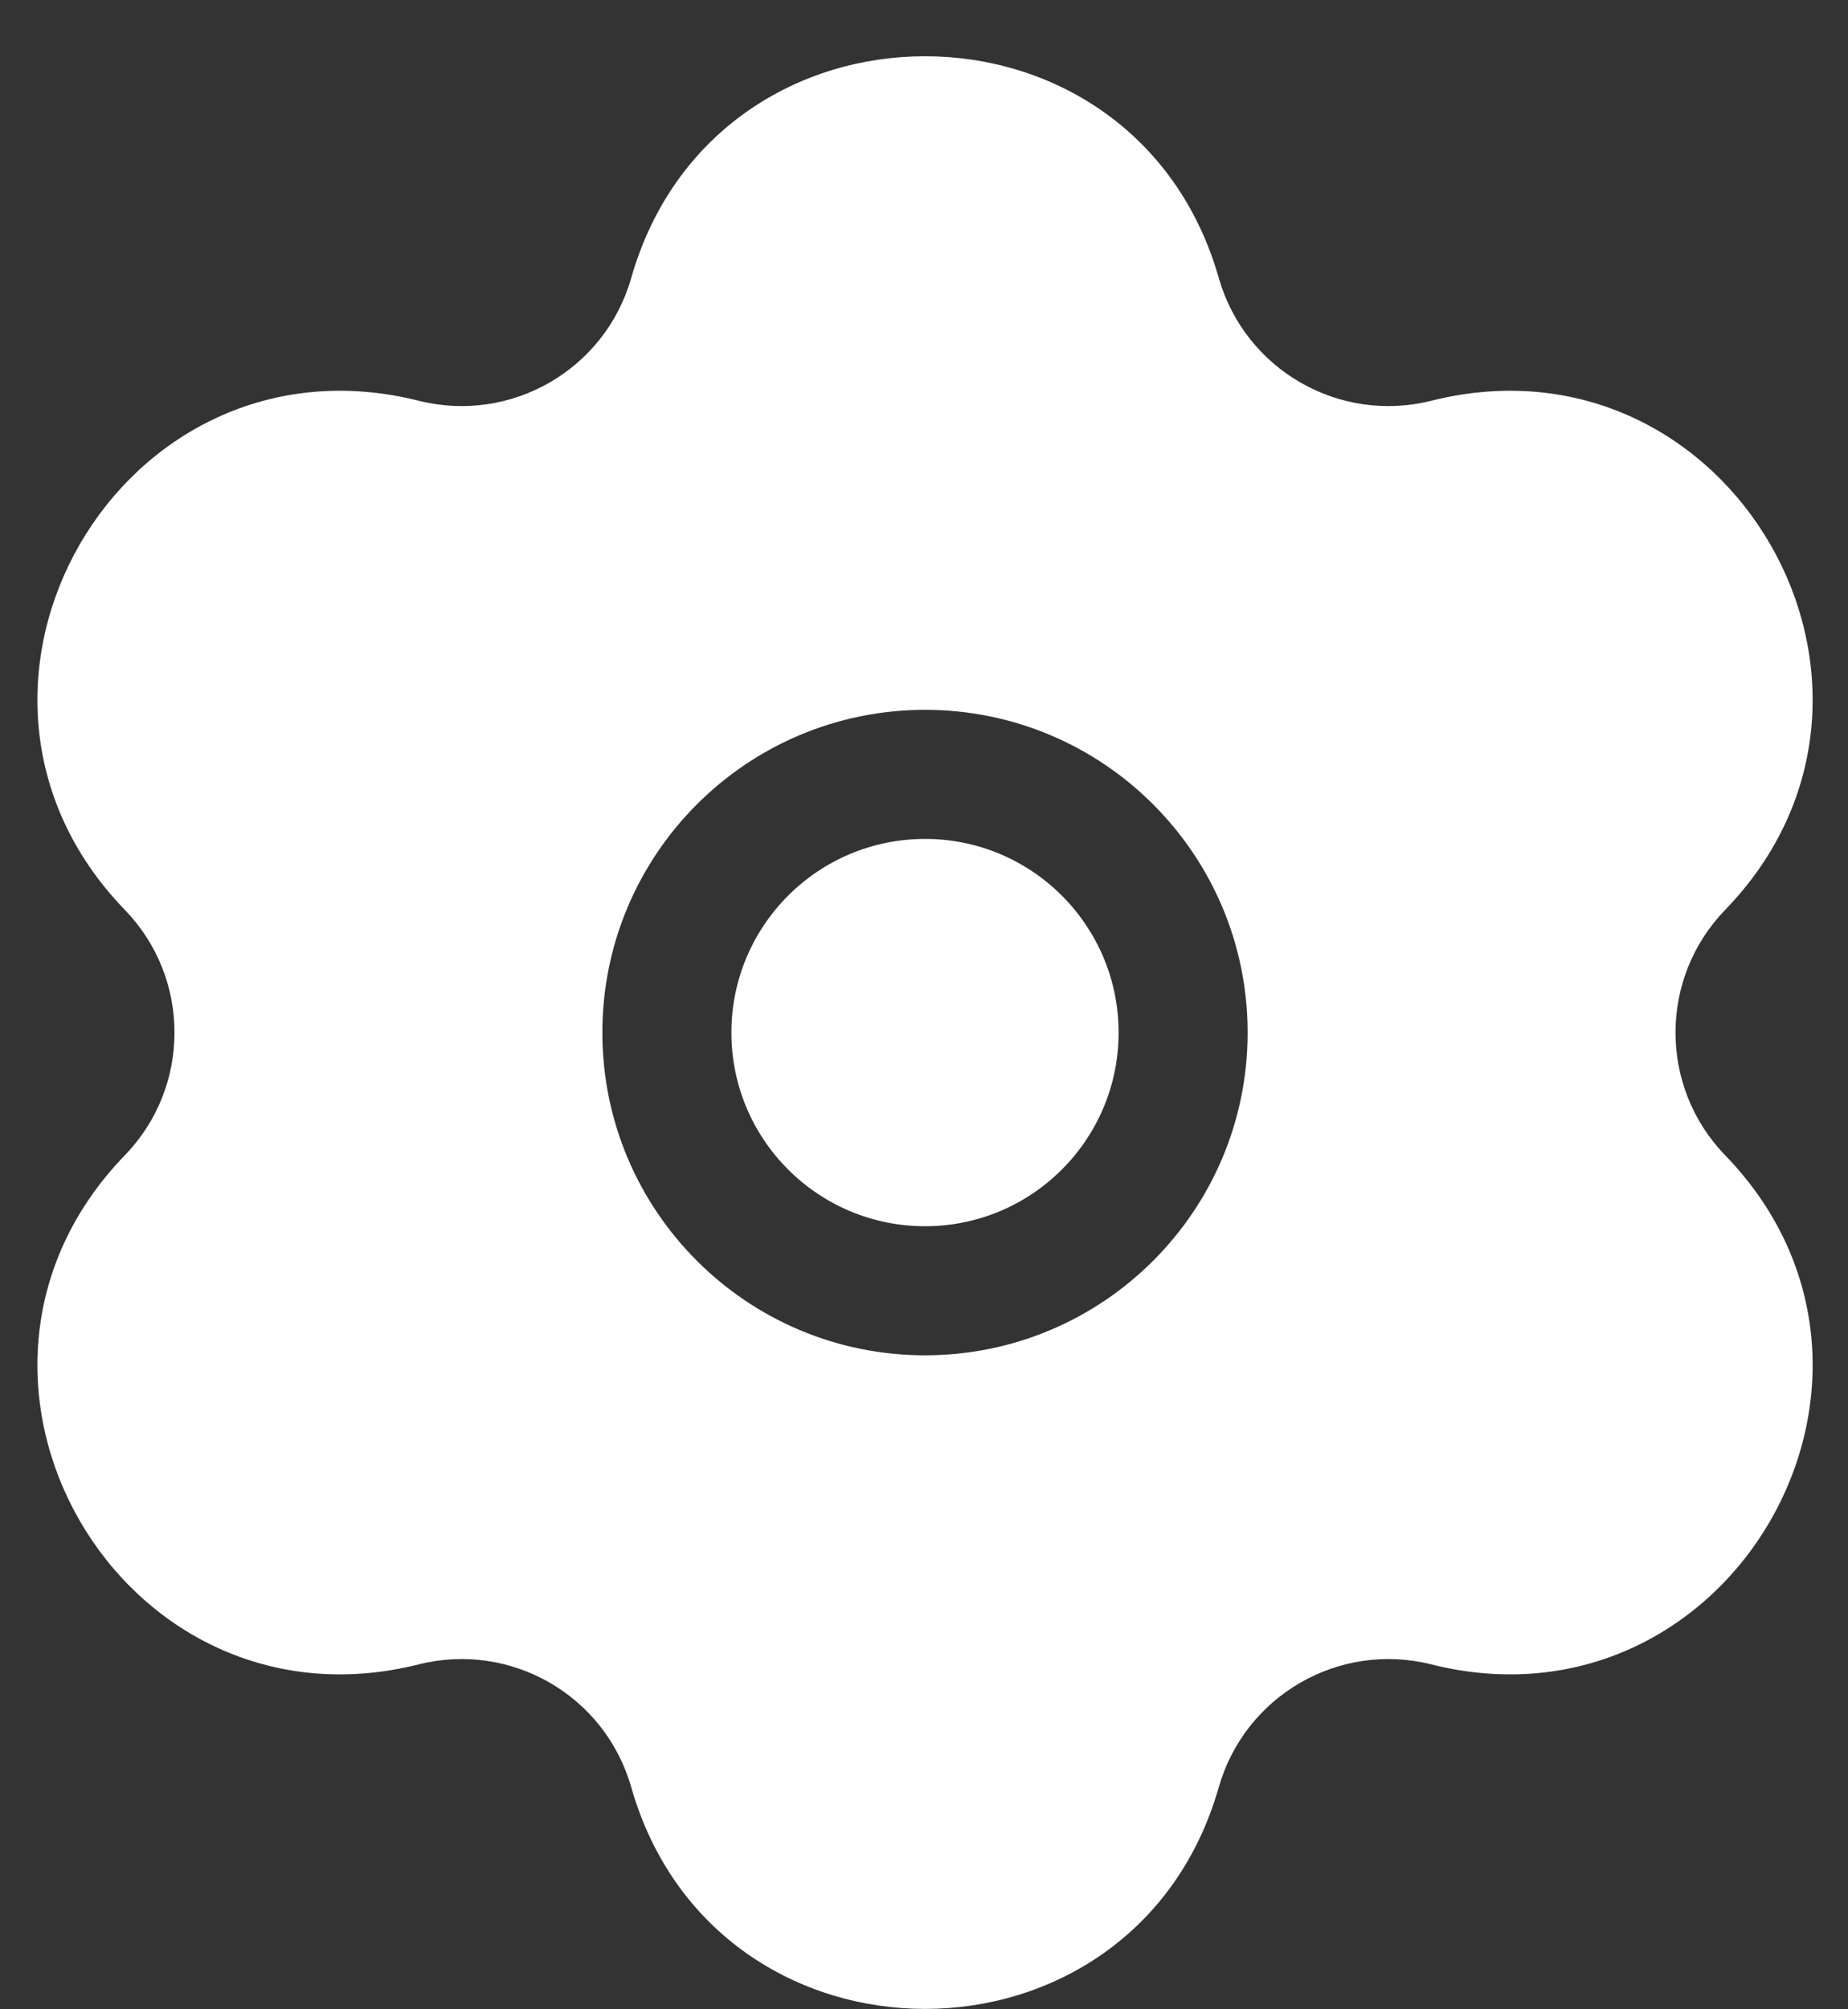
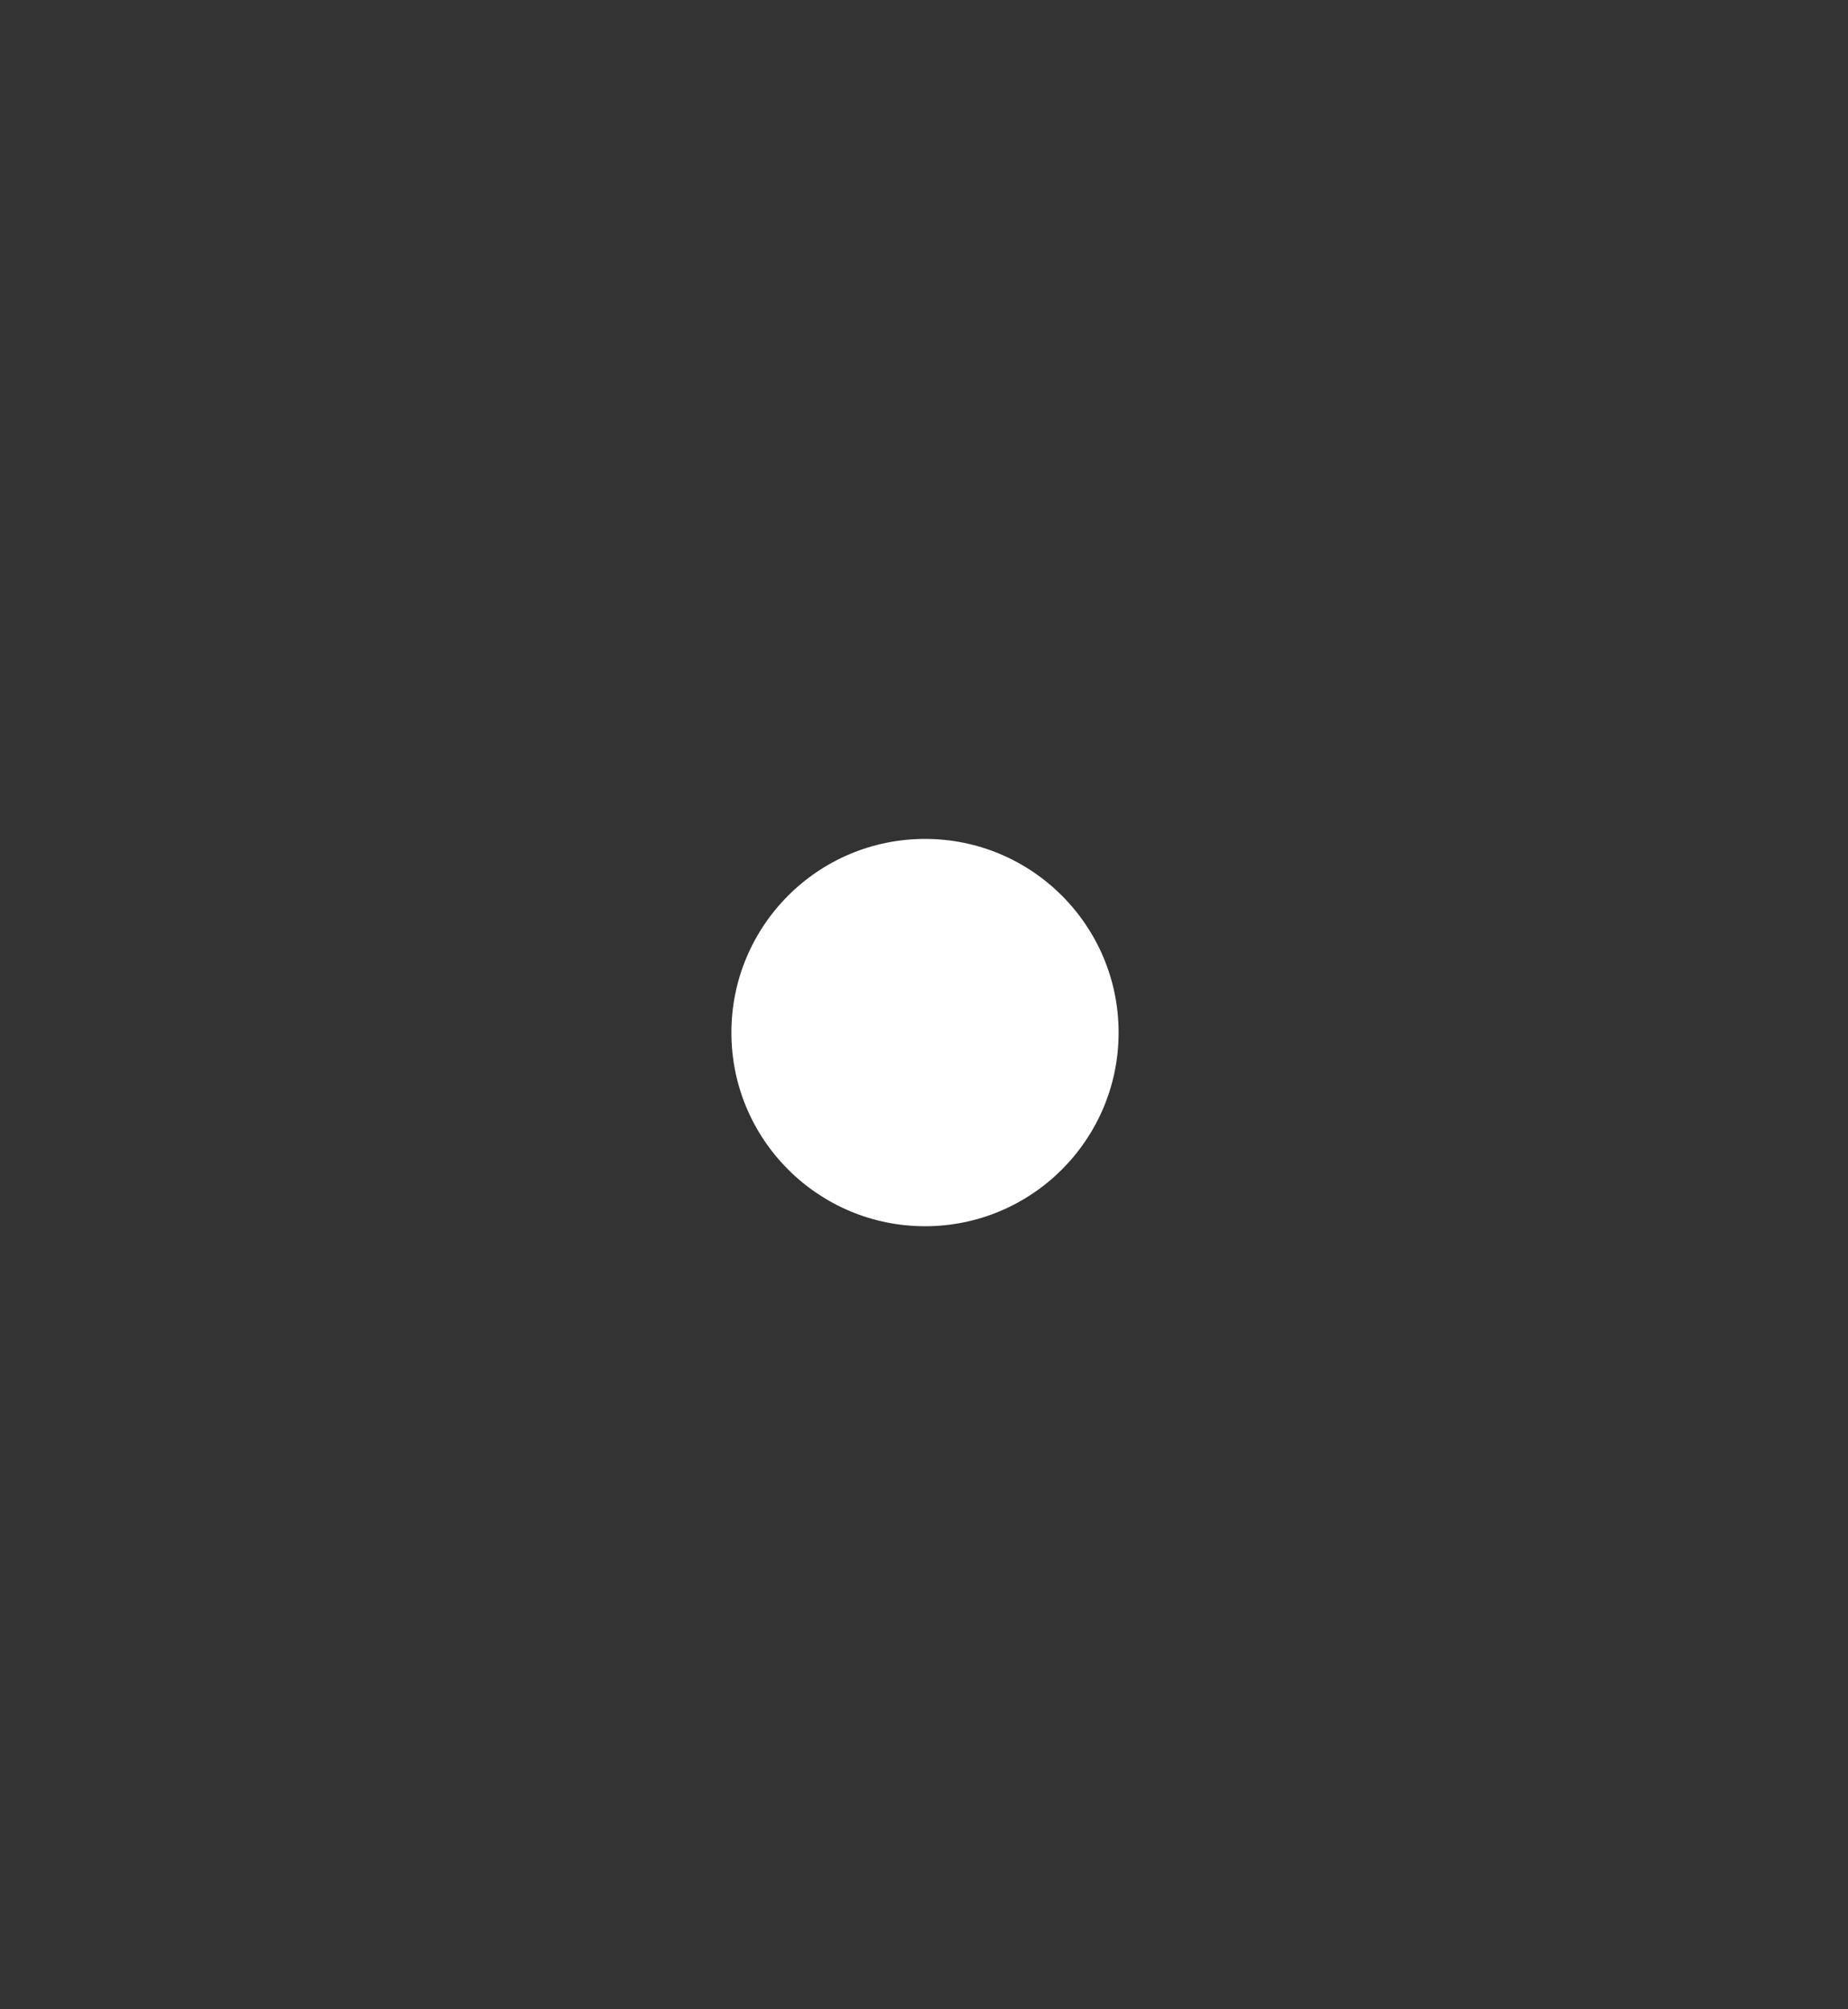
<svg xmlns="http://www.w3.org/2000/svg" width="23" height="25" viewBox="0 0 23 25" fill="none">
  <rect x="0" y="0" width="23" height="25" fill="#333333" stroke="none" />
  <path d="M9.103 12.848C9.103 11.517 10.182 10.438 11.513 10.438C12.843 10.438 13.922 11.517 13.922 12.848C13.922 14.178 12.843 15.257 11.513 15.257C10.182 15.257 9.103 14.178 9.103 12.848Z" fill="white" />
-   <path fill-rule="evenodd" clip-rule="evenodd" d="M7.856 3.459C8.906 -0.22 14.119 -0.22 15.169 3.459C15.495 4.599 16.666 5.275 17.815 4.986C21.526 4.056 24.133 8.571 21.472 11.32C20.647 12.171 20.647 13.524 21.472 14.375C24.133 17.124 21.526 21.639 17.815 20.709C16.666 20.42 15.495 21.096 15.169 22.236C14.119 25.915 8.906 25.915 7.856 22.236C7.531 21.096 6.36 20.42 5.21 20.709C1.499 21.639 -1.107 17.124 1.553 14.375C2.378 13.524 2.378 12.171 1.553 11.32C-1.107 8.571 1.499 4.056 5.21 4.986C6.36 5.275 7.531 4.599 7.856 3.459ZM11.513 8.832C9.295 8.832 7.497 10.63 7.497 12.848C7.497 15.065 9.295 16.863 11.513 16.863C13.73 16.863 15.528 15.065 15.528 12.848C15.528 10.63 13.73 8.832 11.513 8.832Z" fill="white" />
</svg>